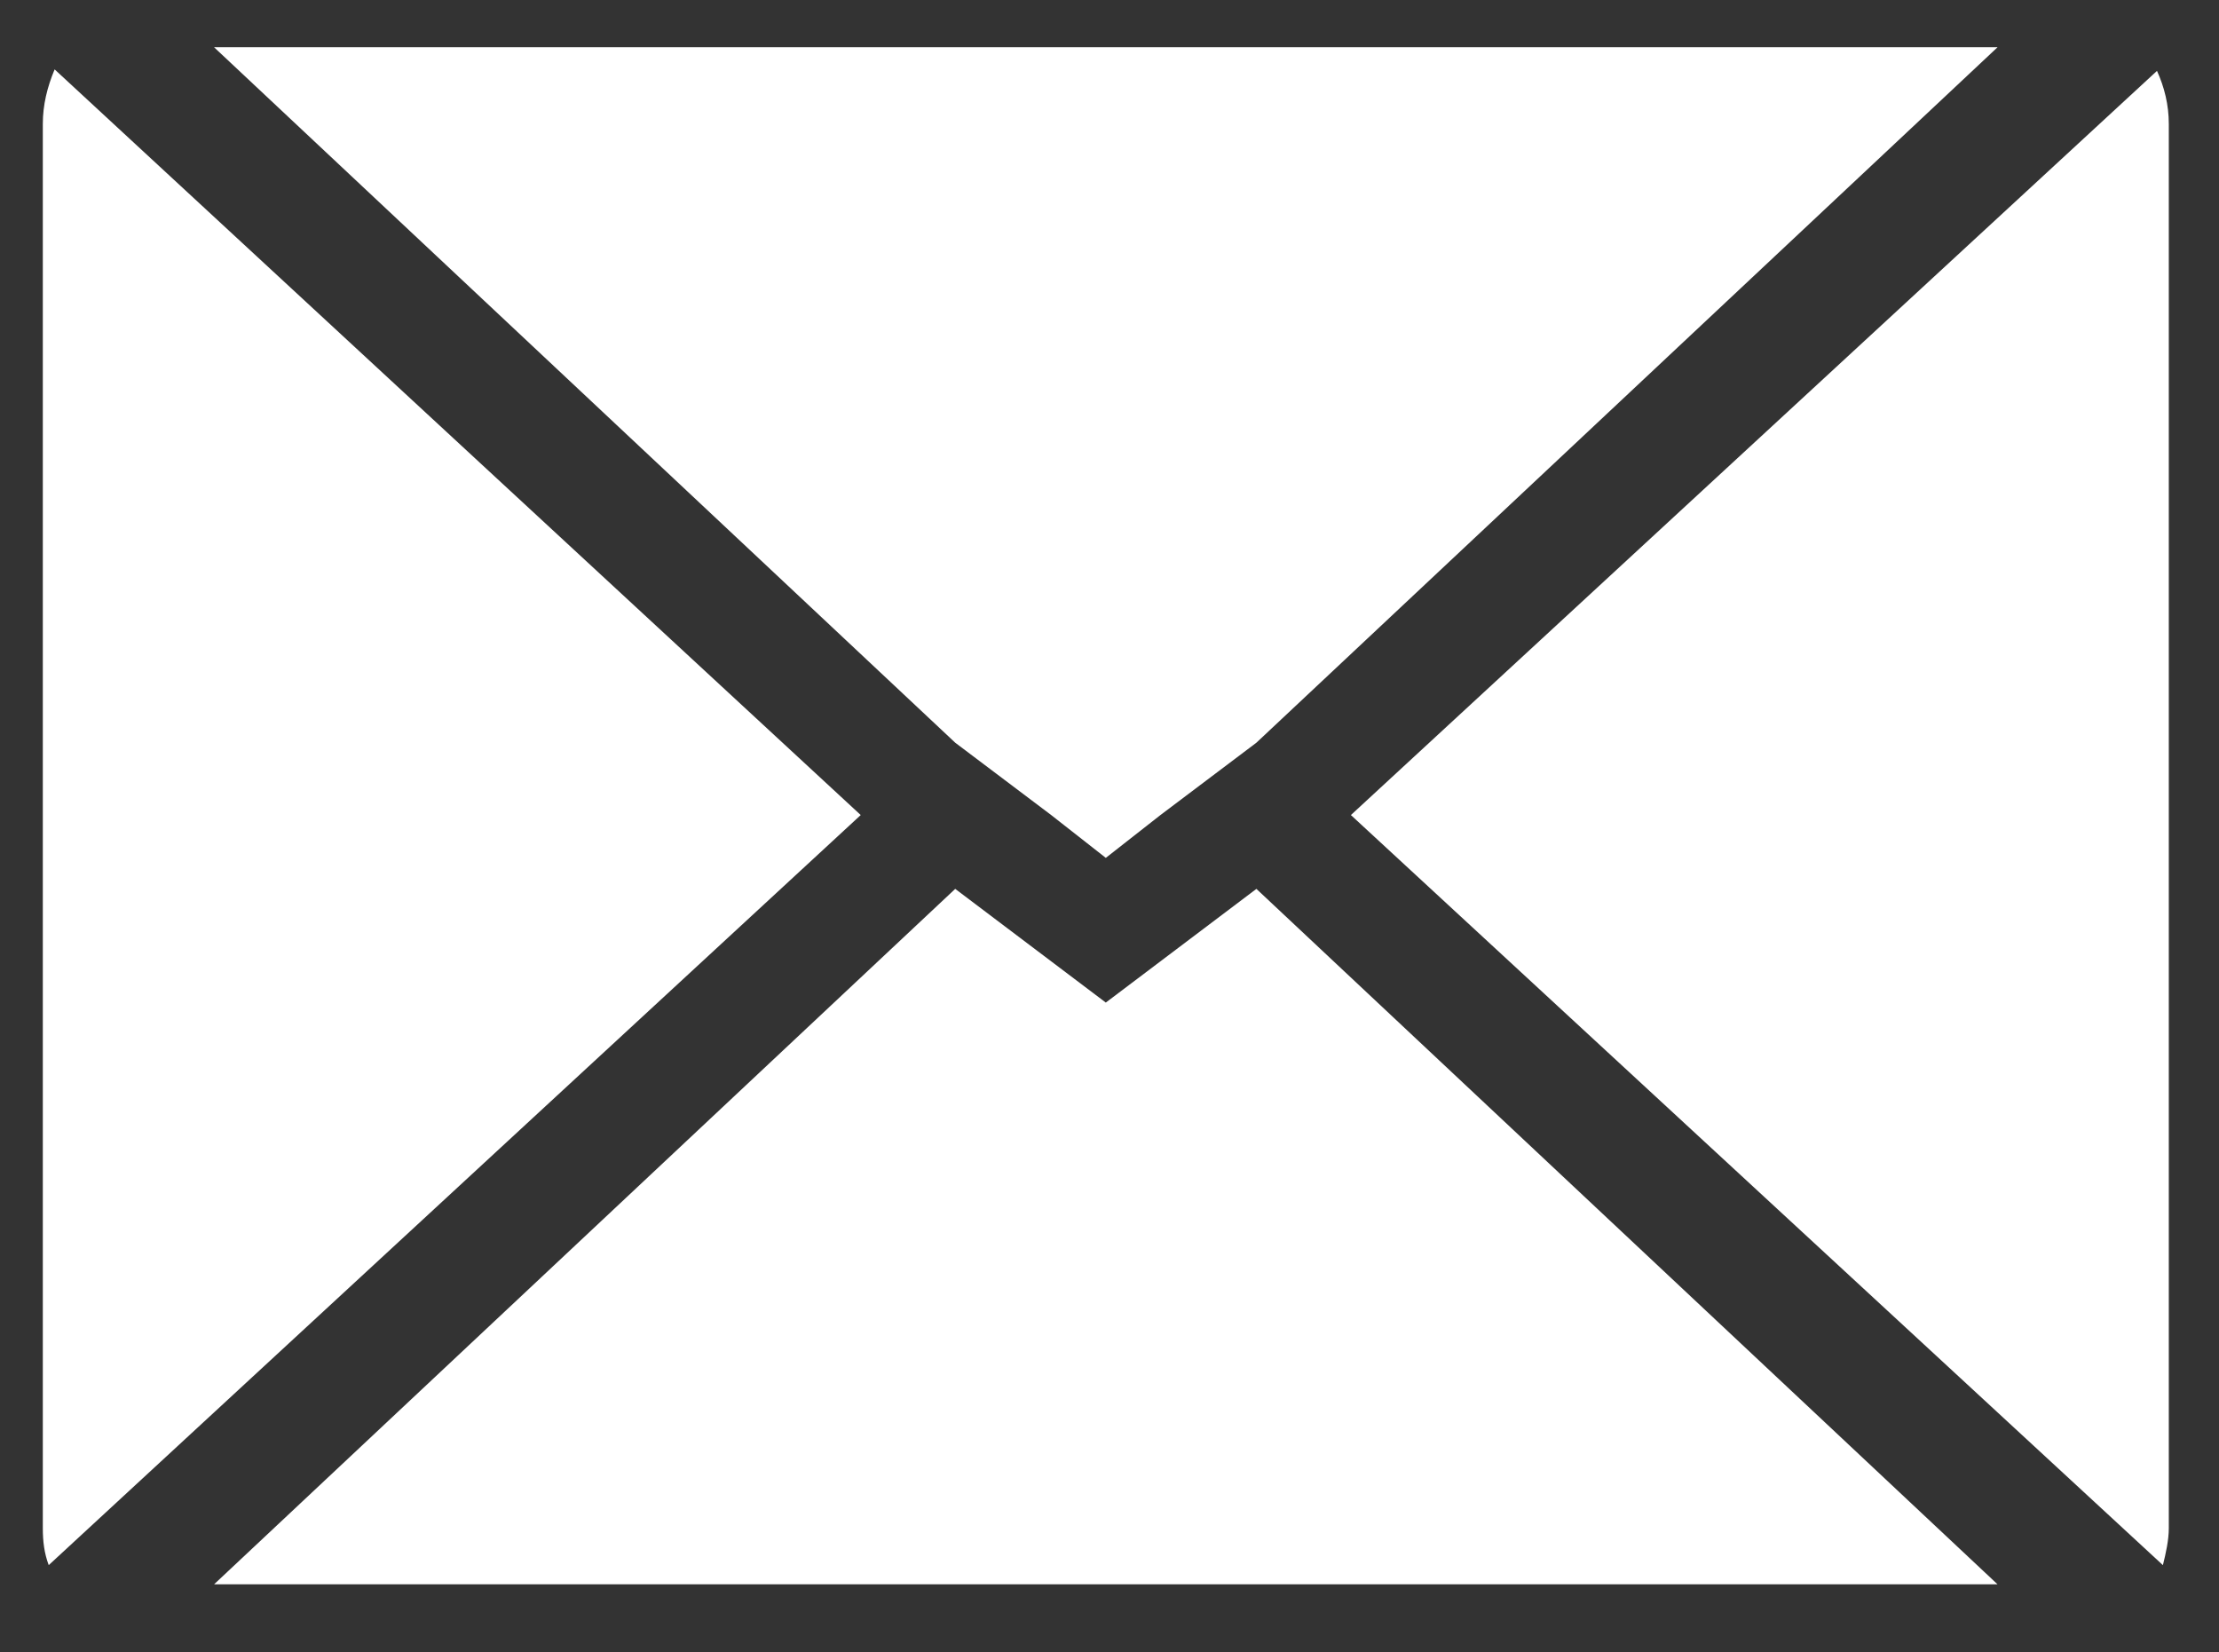
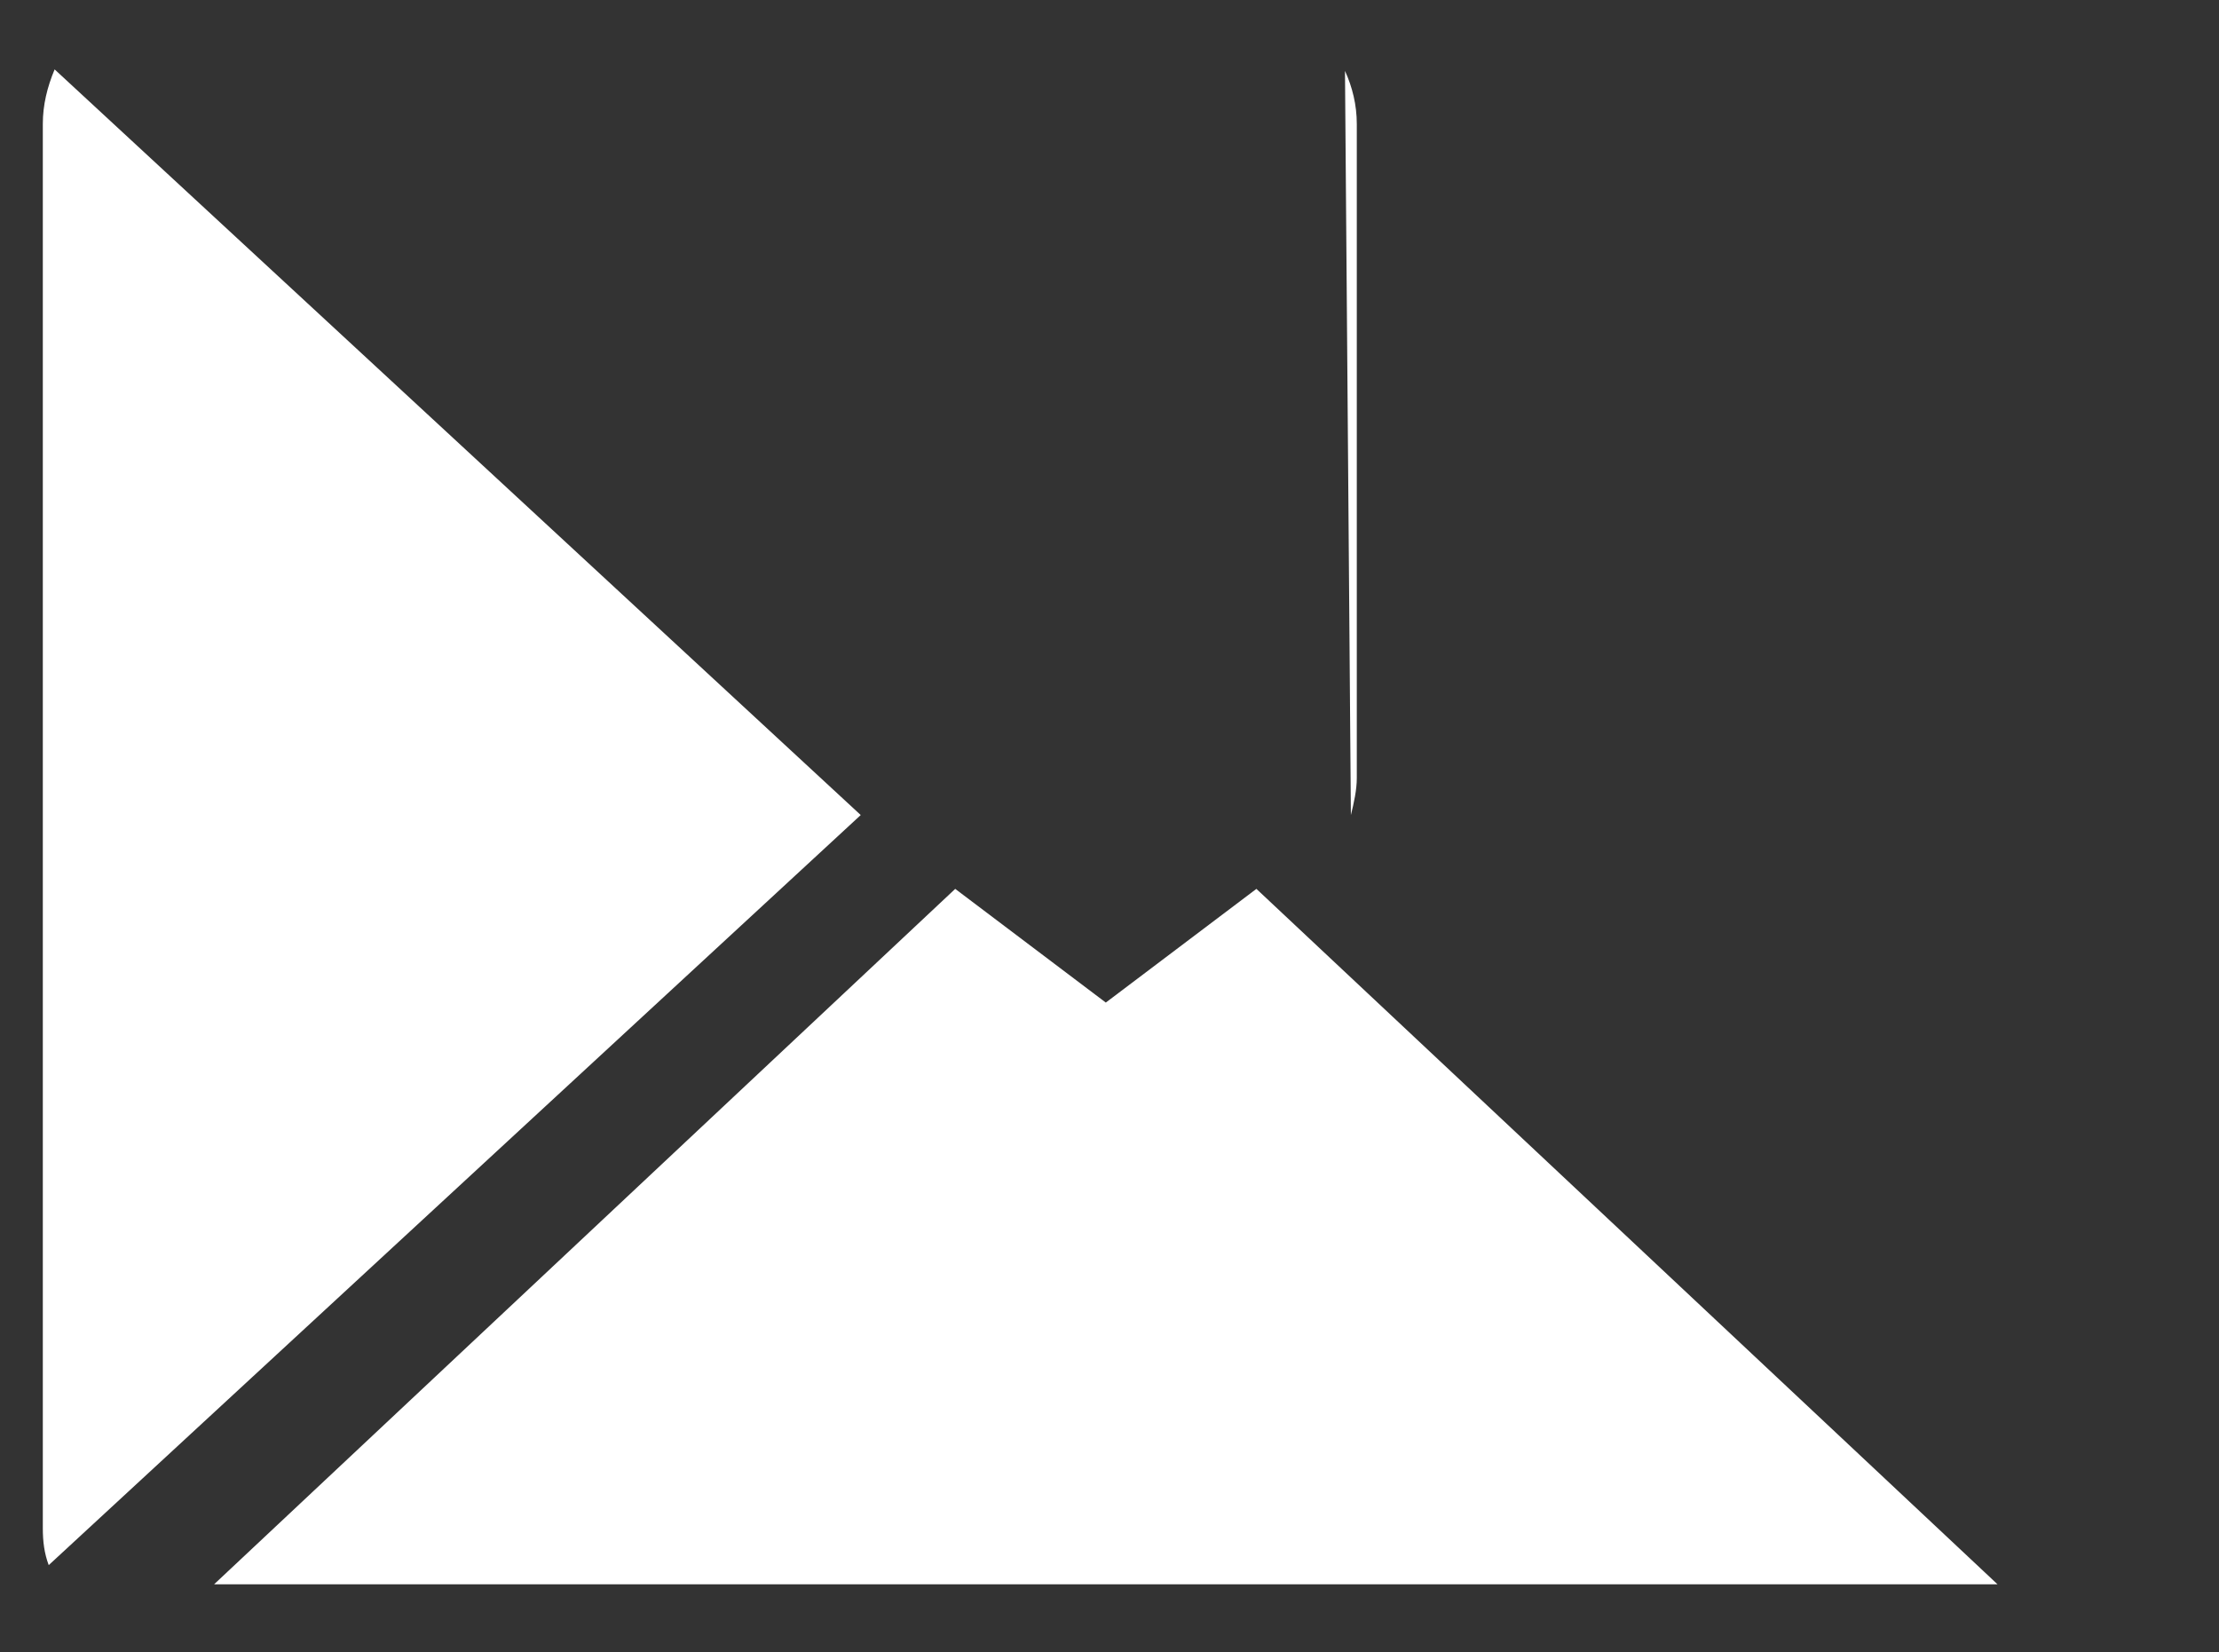
<svg xmlns="http://www.w3.org/2000/svg" version="1.1" id="Layer_1" x="0px" y="0px" viewBox="0 0 150.3 111.9" style="enable-background:new 0 0 150.3 111.9;" xml:space="preserve">
  <rect x="0" y="0" width="150.3" height="111.9" fill="#333333" stroke="none" />
  <style type="text/css">
	.st0{fill:#FFFFFF;}
</style>
  <g>
    <polygon class="st0" points="64.7,60.2 14.5,107.3 135.3,107.3 85.1,60.2 74.9,67.9  " />
    <path class="st0" d="M2.9,8.4v95.1c0,0.9,0.1,1.7,0.4,2.5l55-50.8L3.7,4.7C3.2,5.9,2.9,7.1,2.9,8.4z" />
-     <path class="st0" d="M91.5,55.2l55,50.8c0.2-0.8,0.4-1.7,0.4-2.5V8.4c0-1.3-0.3-2.5-0.8-3.6L91.5,55.2z" />
-     <polygon class="st0" points="14.5,3.2 64.7,50.3 71.2,55.2 74.9,58.1 78.6,55.2 85.1,50.3 135.3,3.2  " />
+     <path class="st0" d="M91.5,55.2c0.2-0.8,0.4-1.7,0.4-2.5V8.4c0-1.3-0.3-2.5-0.8-3.6L91.5,55.2z" />
  </g>
</svg>